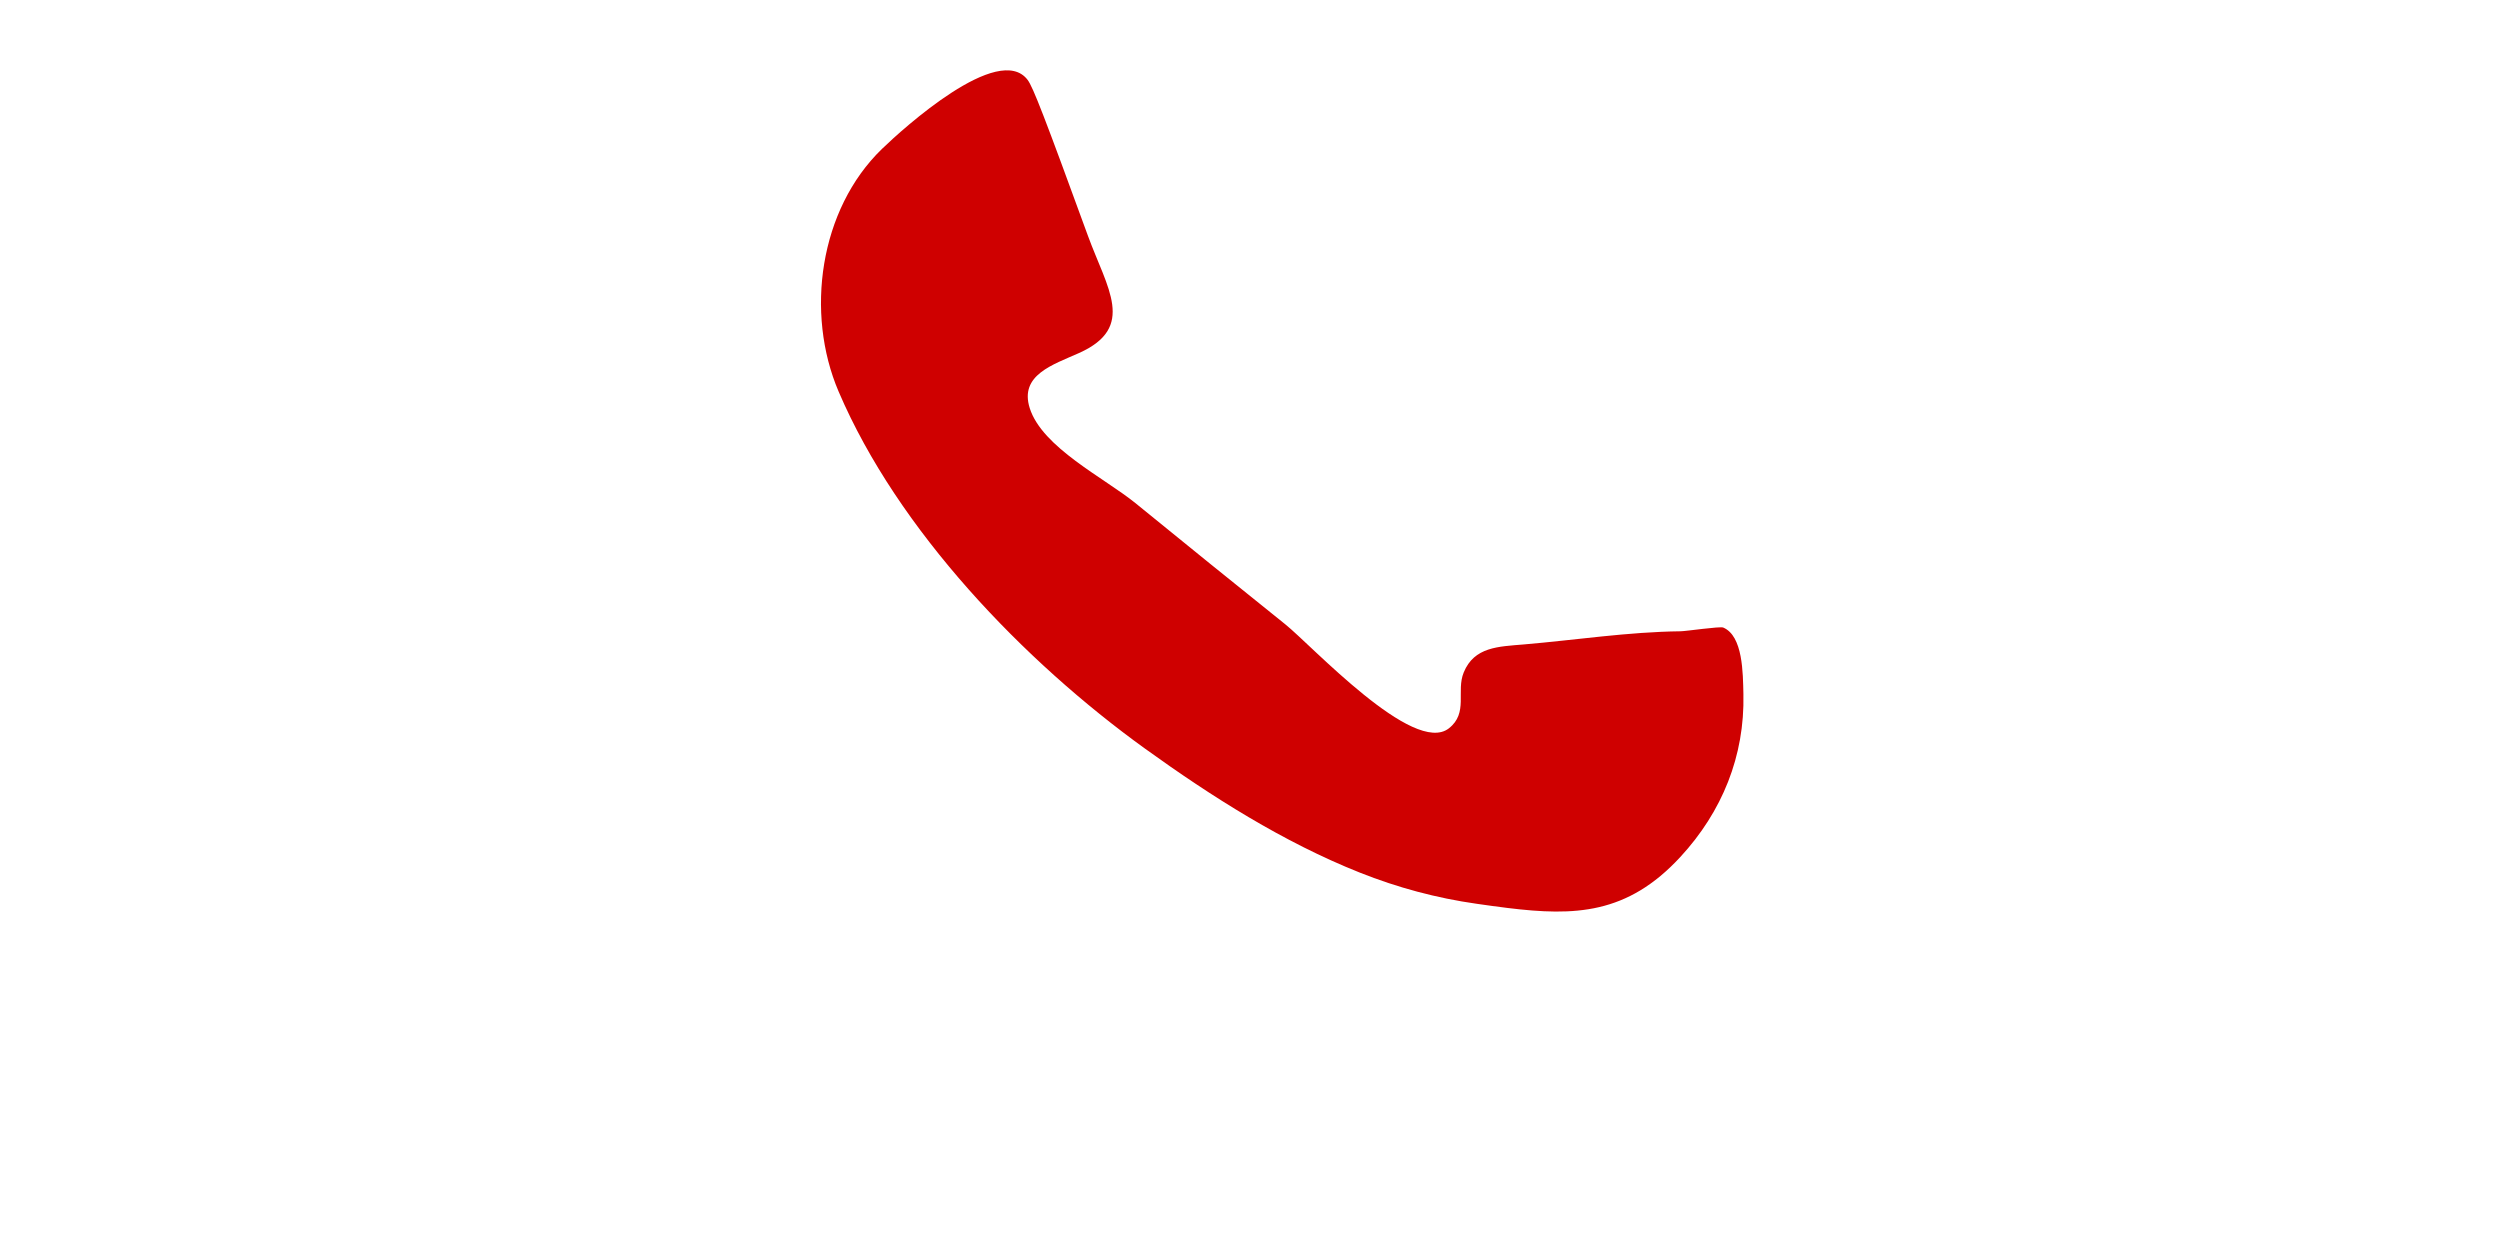
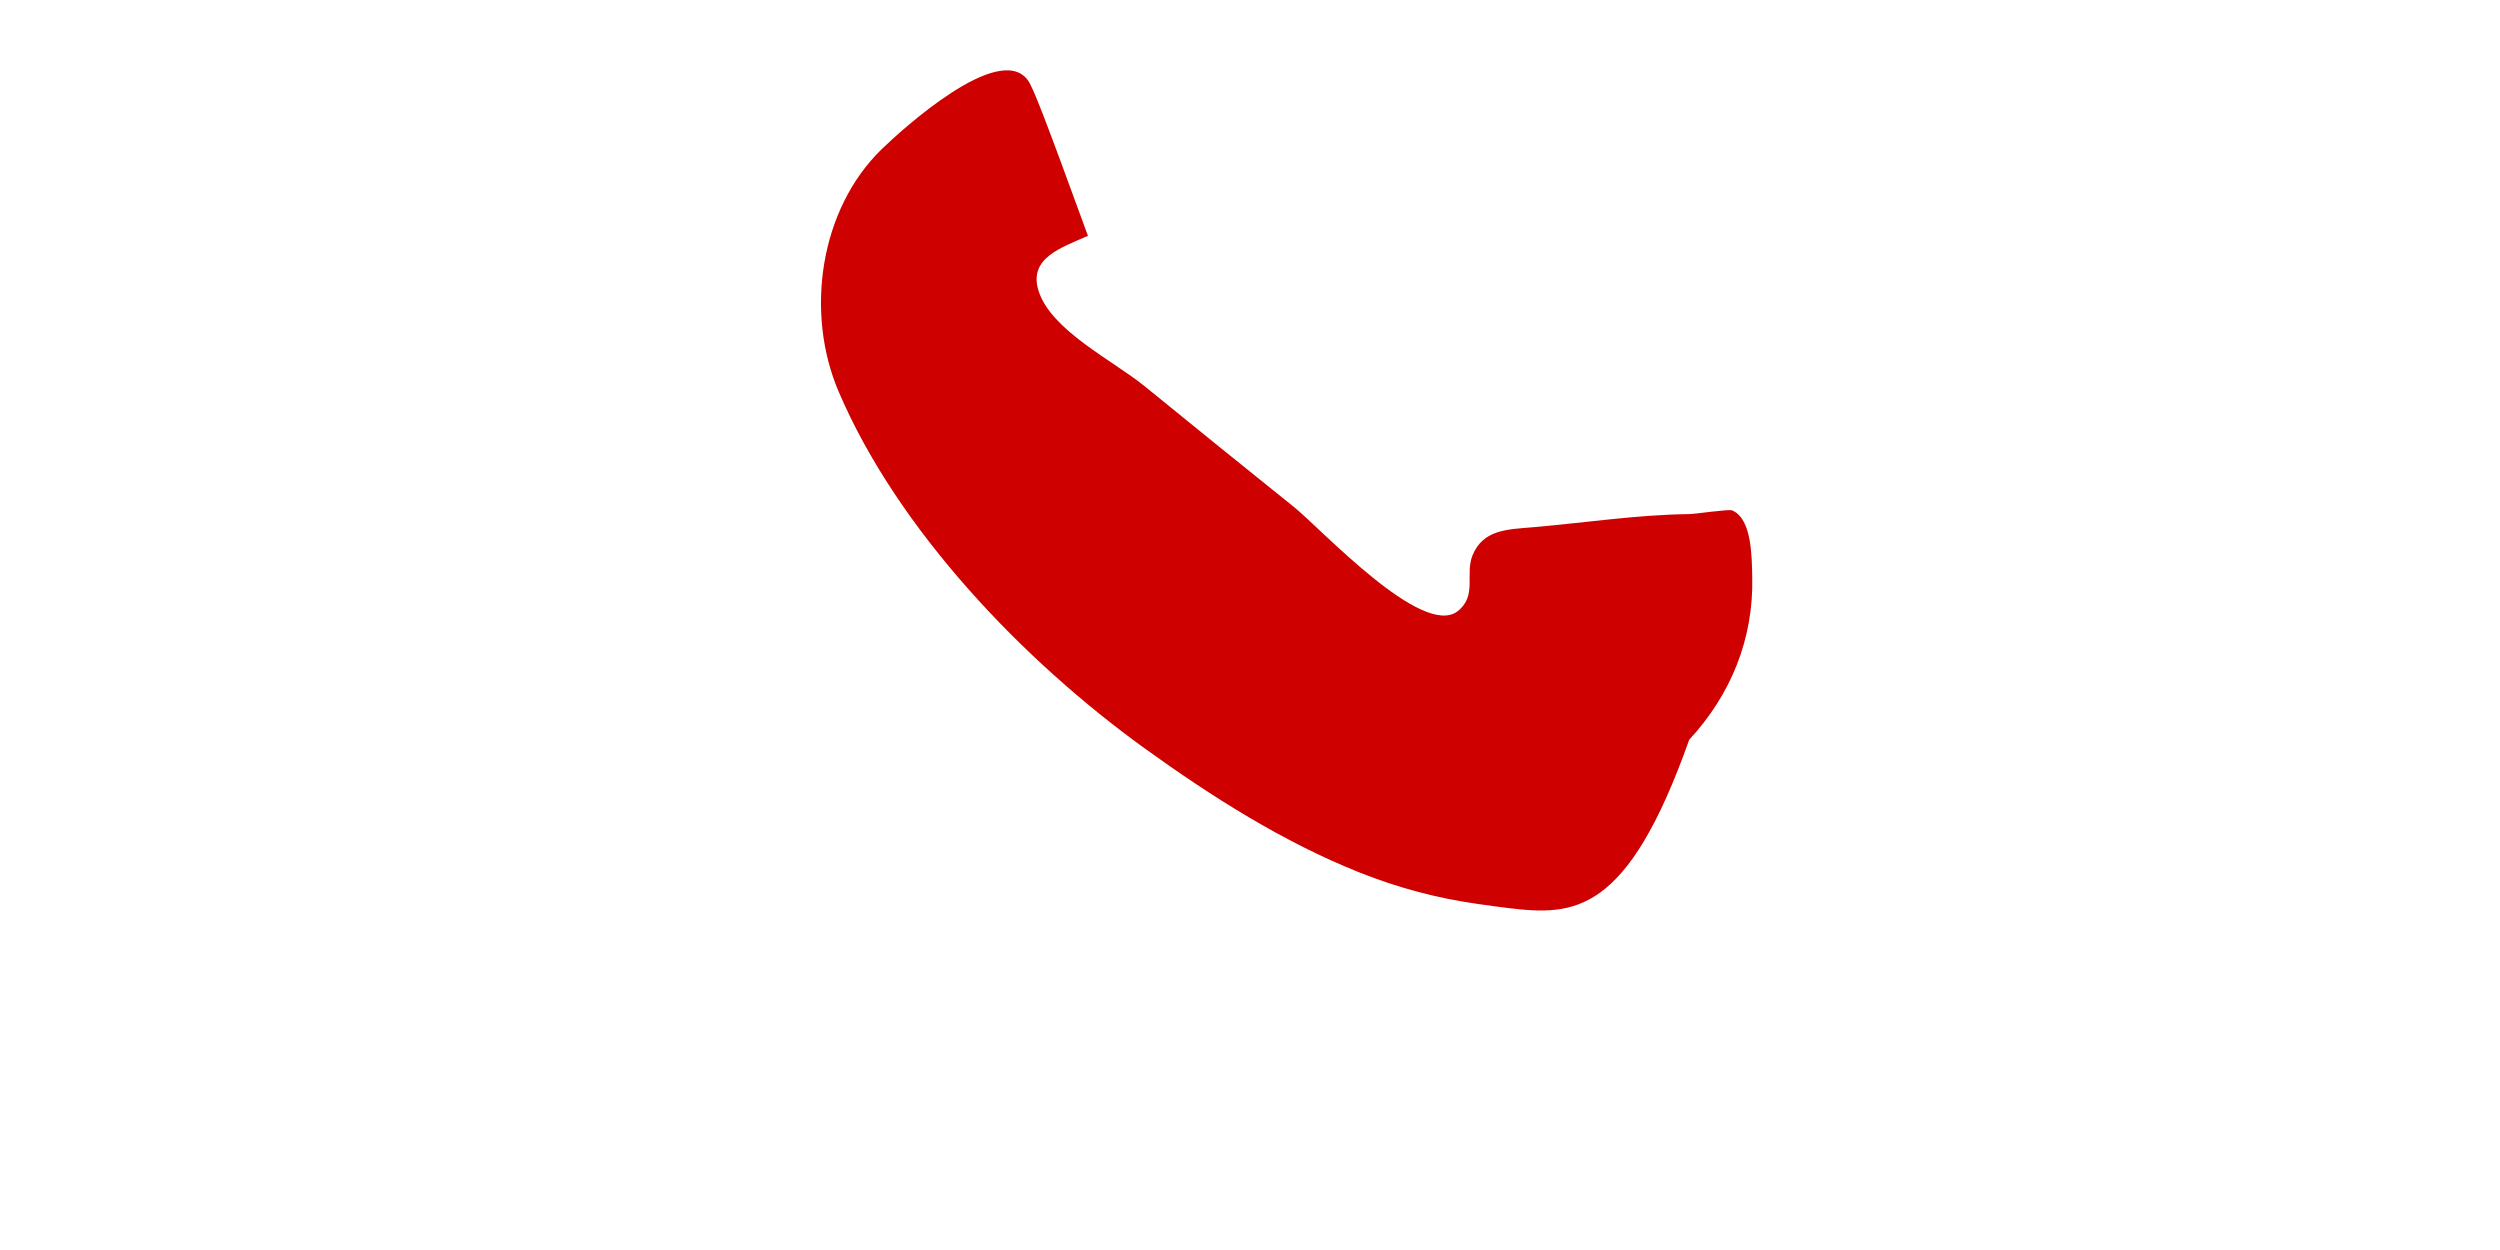
<svg xmlns="http://www.w3.org/2000/svg" version="1.1" id="Ebene_1" x="0px" y="0px" width="80px" height="40px" viewBox="0 0 80 40" enable-background="new 0 0 80 40" xml:space="preserve">
-   <path id="path1936" fill="#CF0000" d="M48.251,29.056c-0.319-0.039-0.649-0.085-0.991-0.134c-1.288-0.182-2.541-0.519-3.749-1  c-2.448-0.975-4.738-2.429-6.869-3.965c-3.875-2.793-7.907-6.983-9.807-11.429c-1.073-2.511-0.616-5.823,1.389-7.764  c0.658-0.637,3.737-3.432,4.661-2.206c0.171,0.227,0.539,1.178,1.929,4.988c0.614,1.683,1.55,2.928-0.283,3.75  c-0.835,0.375-1.915,0.701-1.58,1.763c0.398,1.262,2.395,2.238,3.379,3.038c1.594,1.296,3.189,2.592,4.793,3.876  c0.853,0.683,4.114,4.22,5.242,3.333c0.628-0.494,0.225-1.181,0.474-1.788c0.337-0.822,1.113-0.827,1.923-0.896  c1.666-0.142,3.34-0.402,5.014-0.421c0.182-0.002,1.262-0.164,1.368-0.119c0.632,0.266,0.63,1.461,0.645,2.132  c0.045,1.978-0.681,3.761-2.018,5.209C52.072,29.264,50.383,29.317,48.251,29.056z" />
+   <path id="path1936" fill="#CF0000" d="M48.251,29.056c-0.319-0.039-0.649-0.085-0.991-0.134c-1.288-0.182-2.541-0.519-3.749-1  c-2.448-0.975-4.738-2.429-6.869-3.965c-3.875-2.793-7.907-6.983-9.807-11.429c-1.073-2.511-0.616-5.823,1.389-7.764  c0.658-0.637,3.737-3.432,4.661-2.206c0.171,0.227,0.539,1.178,1.929,4.988c-0.835,0.375-1.915,0.701-1.58,1.763c0.398,1.262,2.395,2.238,3.379,3.038c1.594,1.296,3.189,2.592,4.793,3.876  c0.853,0.683,4.114,4.22,5.242,3.333c0.628-0.494,0.225-1.181,0.474-1.788c0.337-0.822,1.113-0.827,1.923-0.896  c1.666-0.142,3.34-0.402,5.014-0.421c0.182-0.002,1.262-0.164,1.368-0.119c0.632,0.266,0.63,1.461,0.645,2.132  c0.045,1.978-0.681,3.761-2.018,5.209C52.072,29.264,50.383,29.317,48.251,29.056z" />
</svg>